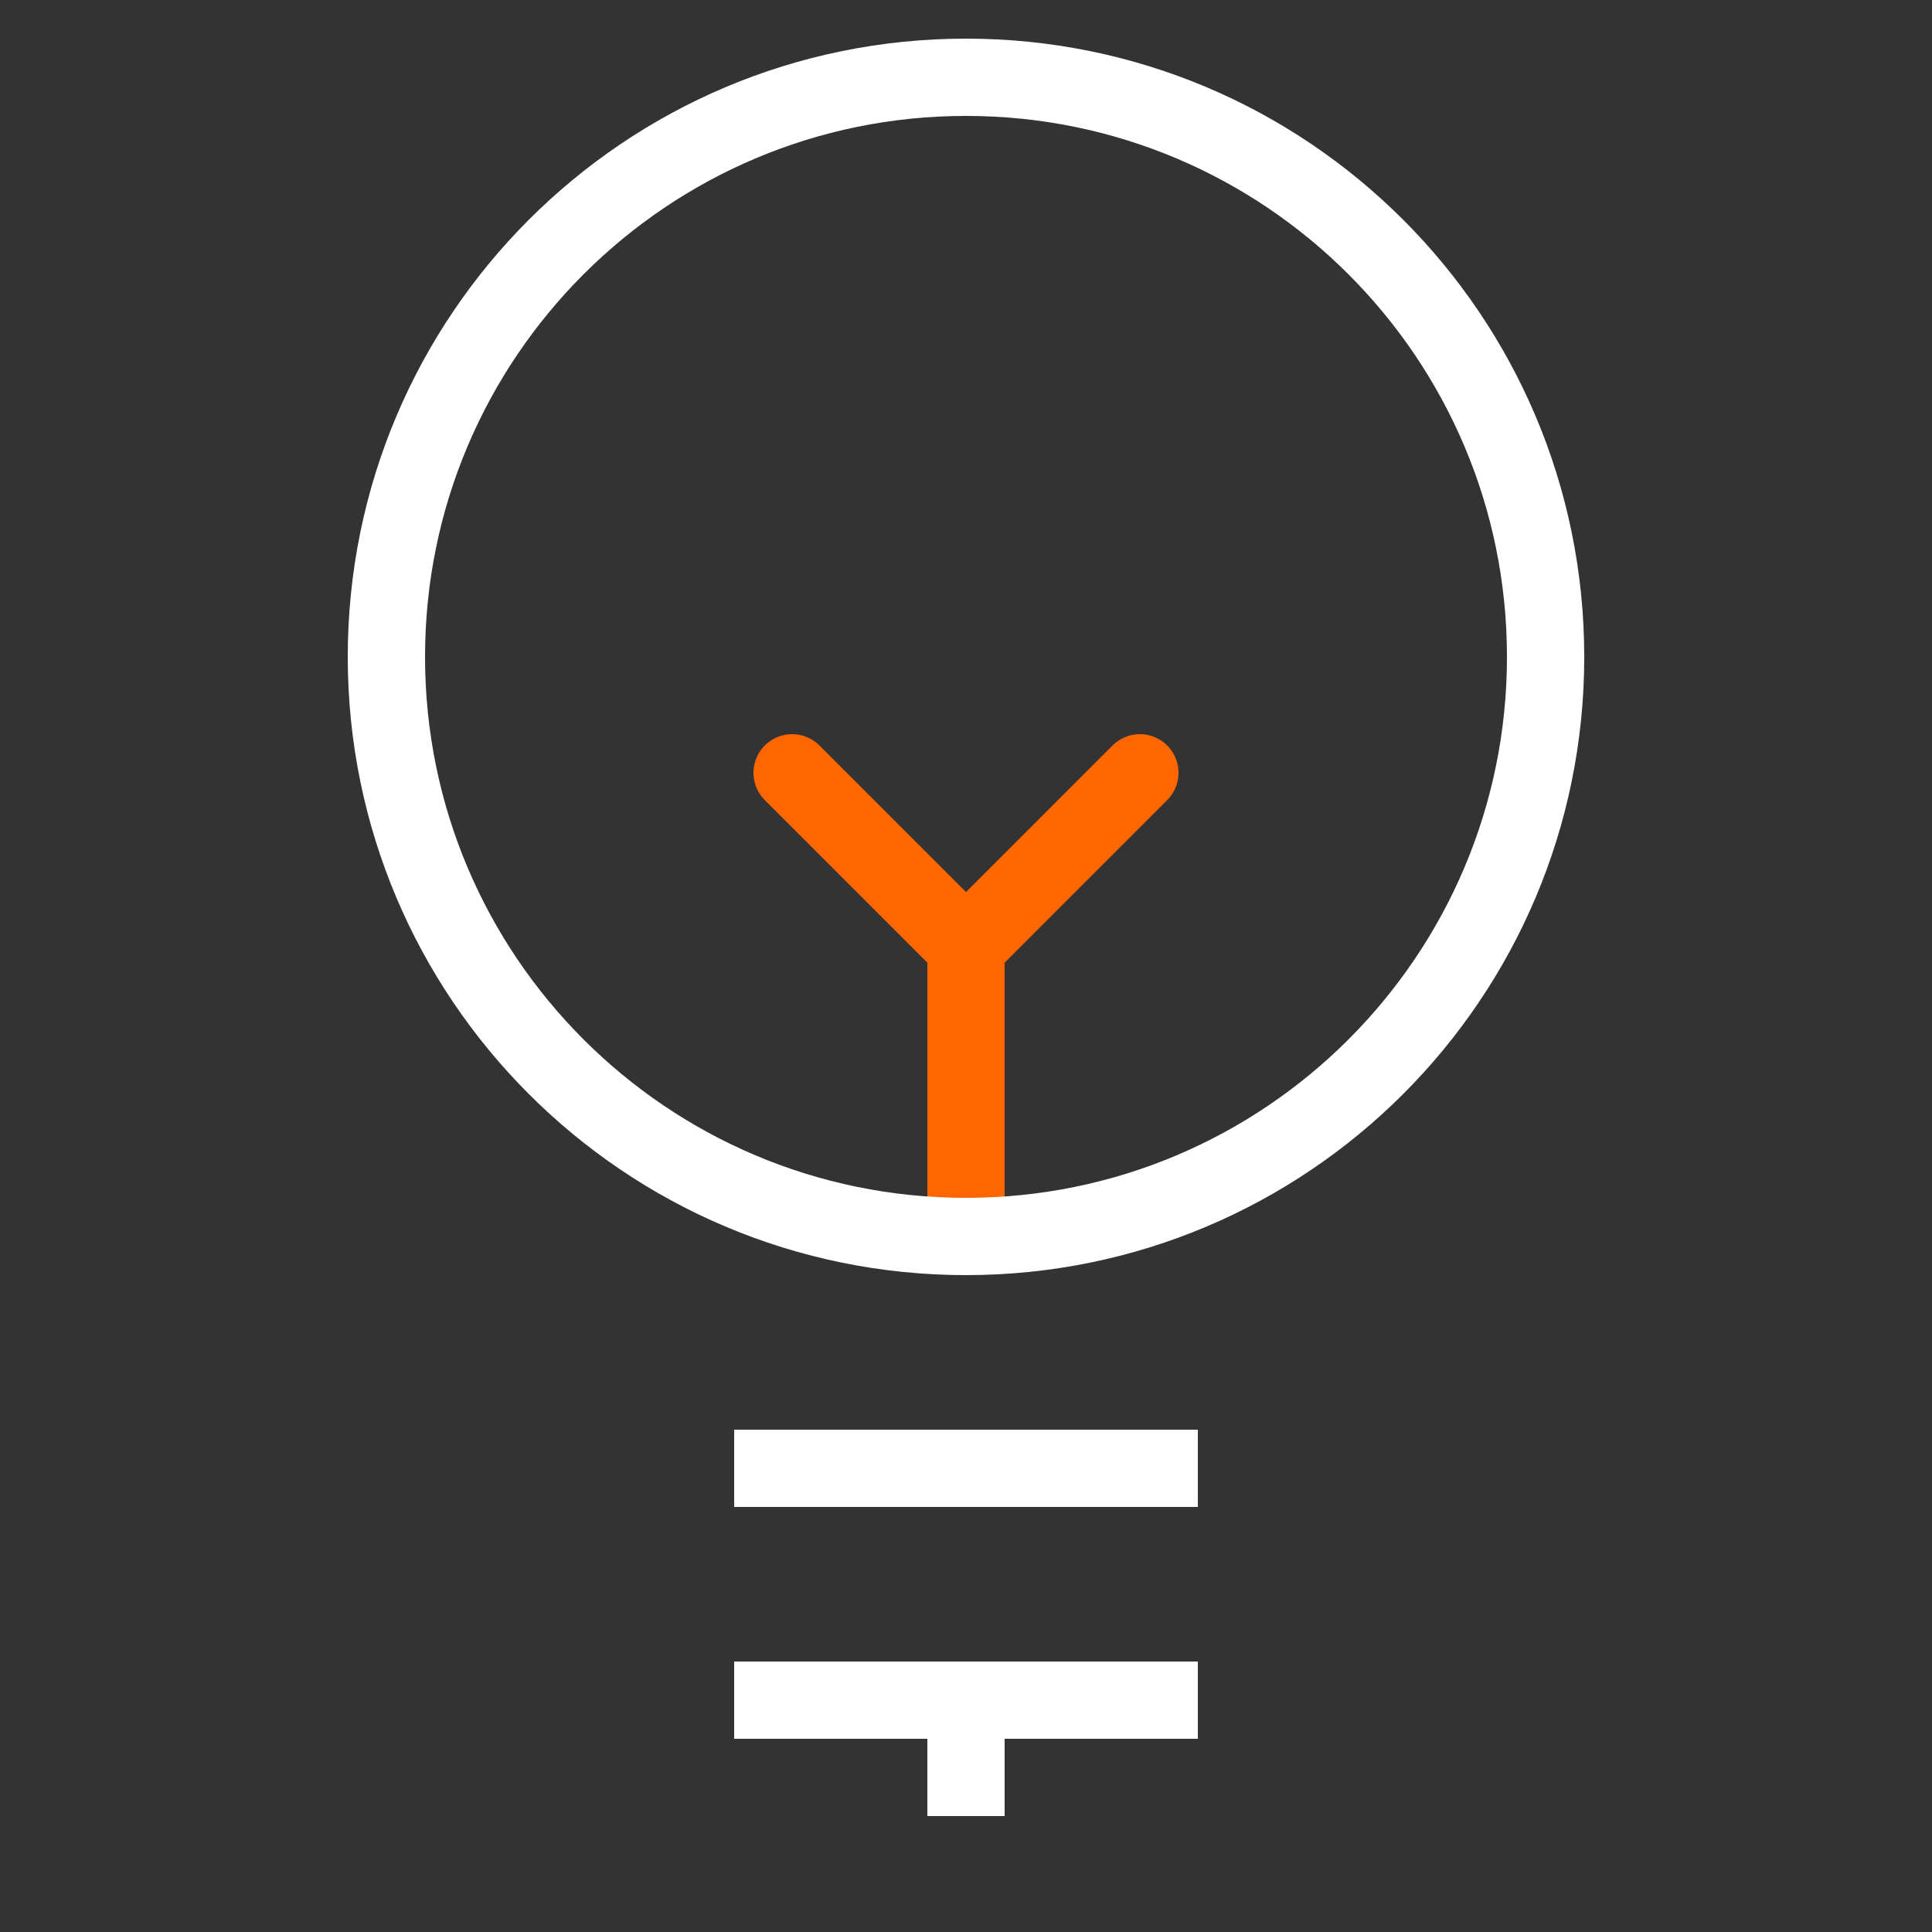
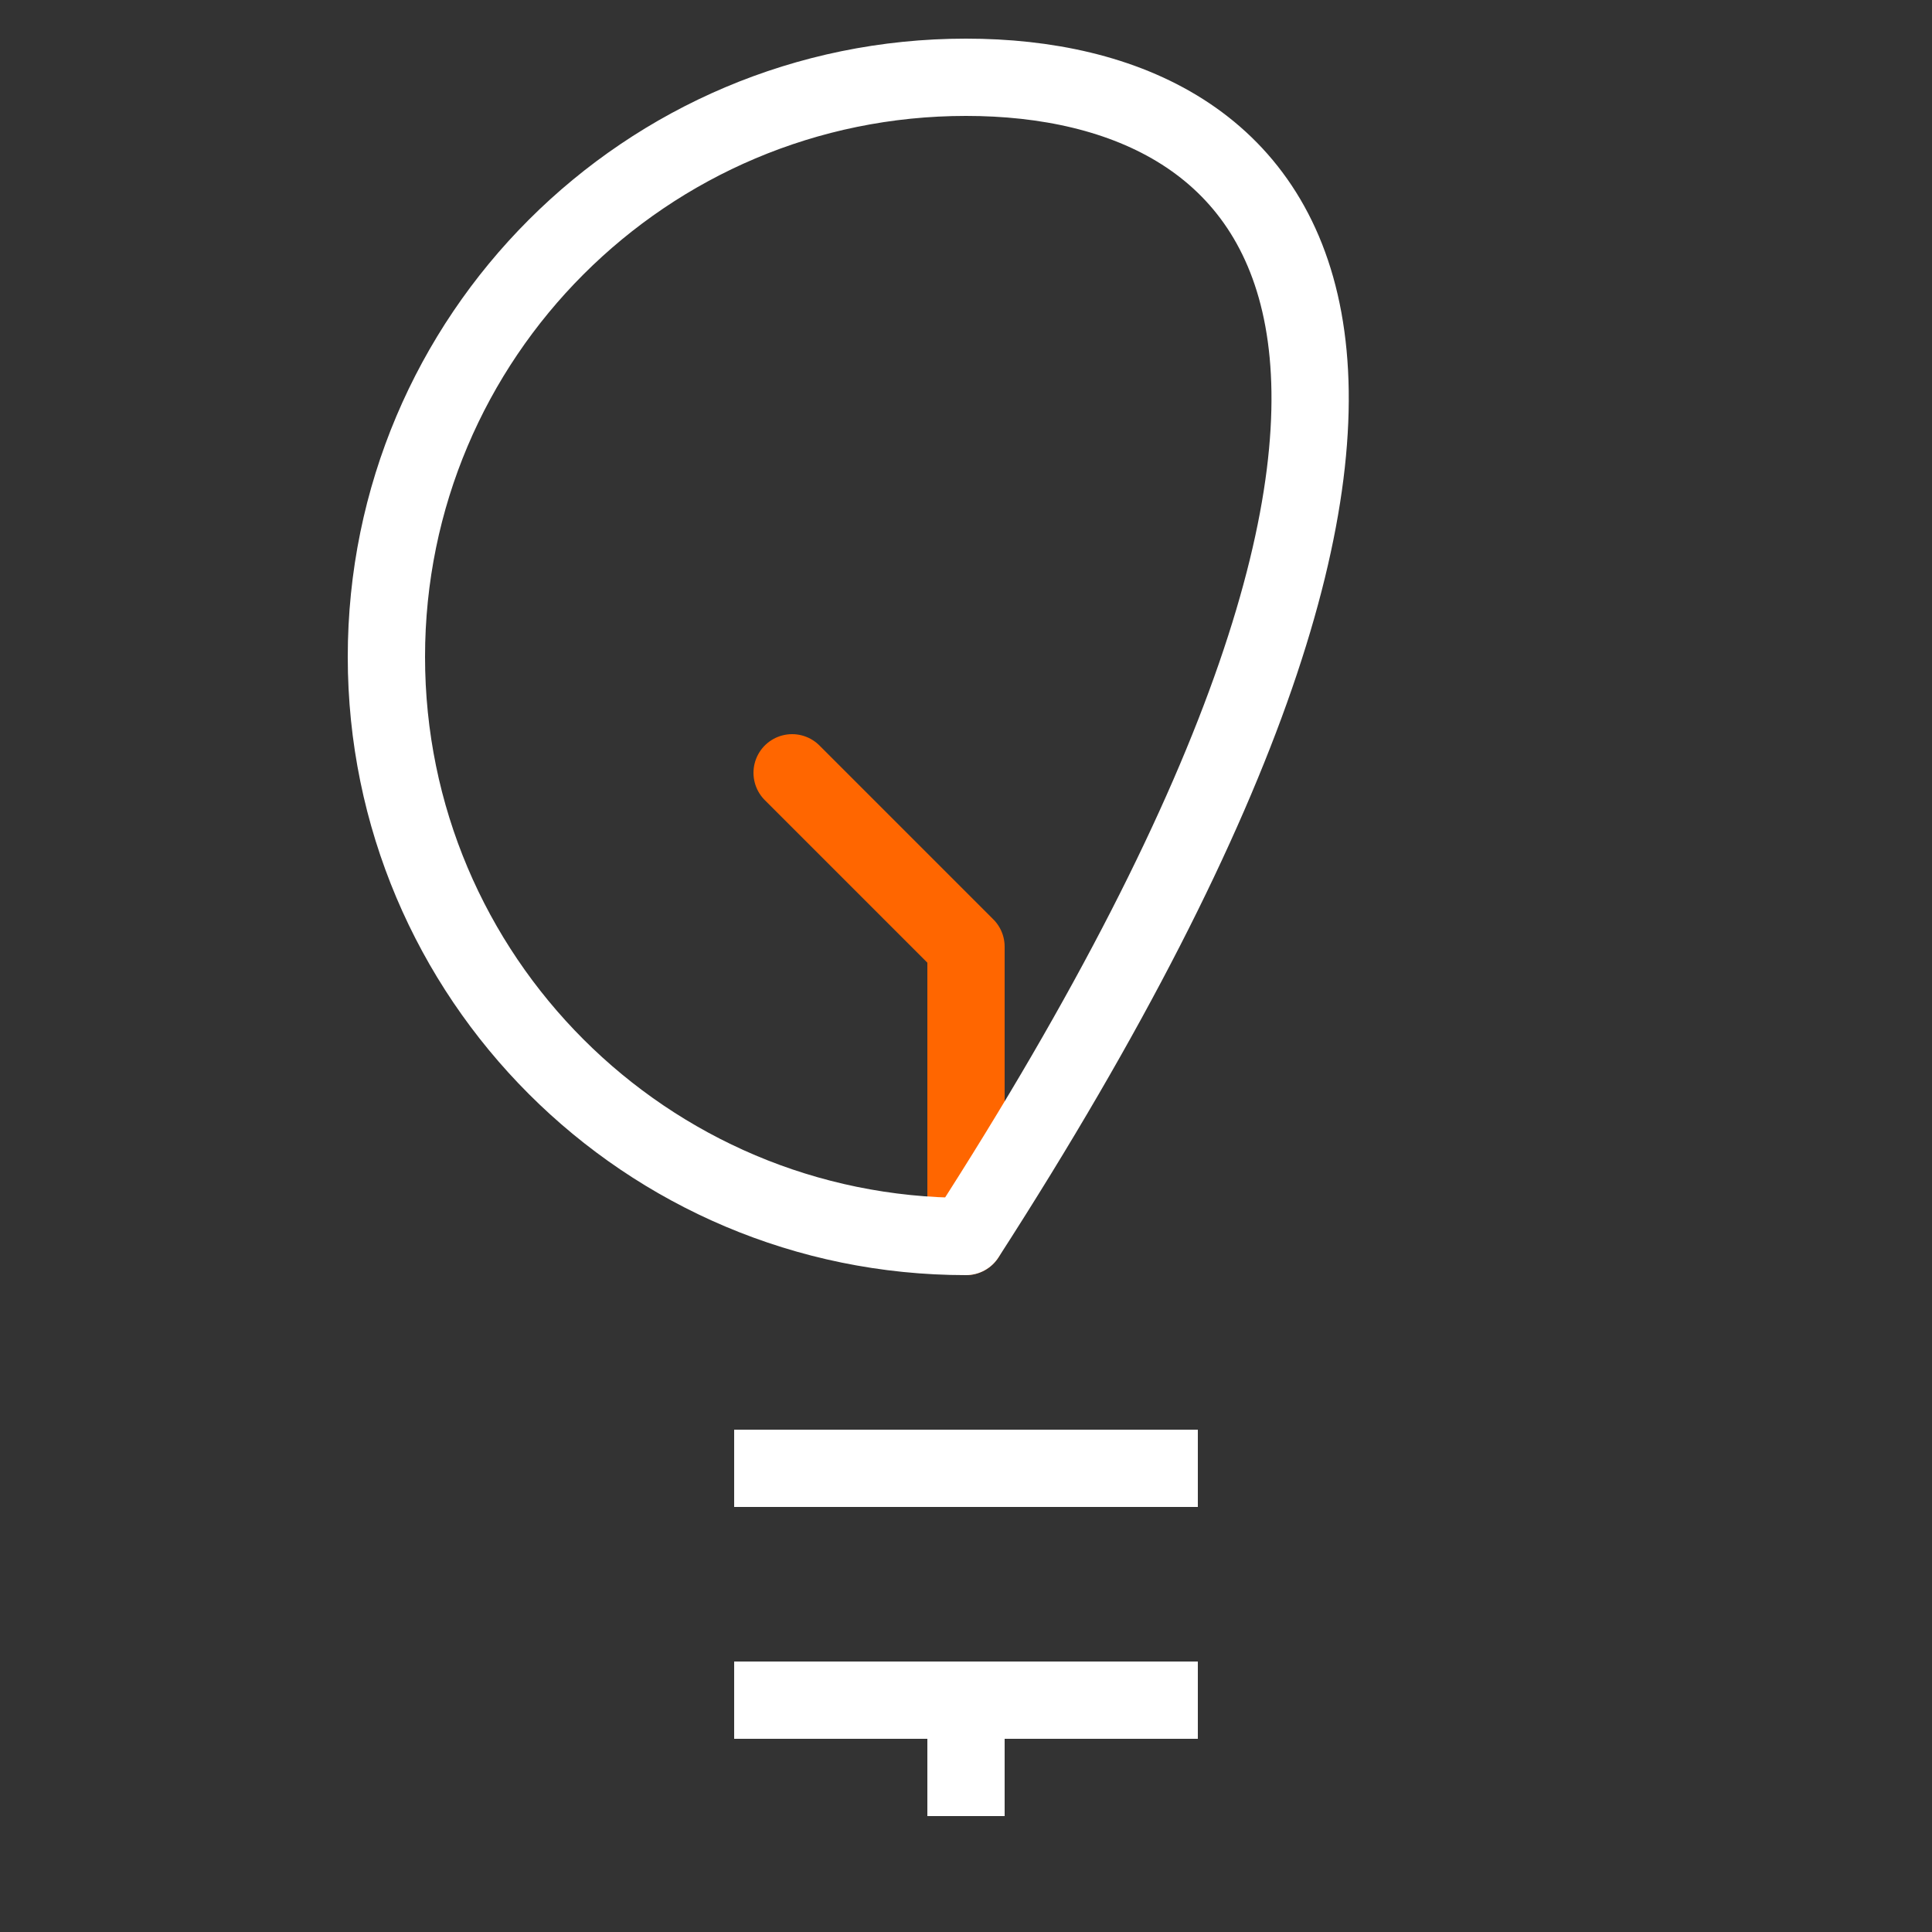
<svg xmlns="http://www.w3.org/2000/svg" width="25" height="25" viewBox="0 0 25 25" fill="none">
  <rect x="0" y="0" width="25" height="25" fill="#333333" stroke="none" />
  <path d="M12.5 16V12.25L10.25 10" stroke="#FF6600" stroke-linecap="round" stroke-linejoin="round" />
-   <path d="M12.5 12.25L14.75 10" stroke="#FF6600" stroke-linecap="round" stroke-linejoin="round" />
-   <path d="M12.5 16C16.642 16 20 12.642 20 8.5C20 4.358 16.642 1 12.5 1C8.358 1 5 4.358 5 8.5C5 12.642 8.358 16 12.5 16Z" stroke="white" stroke-linejoin="round" />
+   <path d="M12.5 16C20 4.358 16.642 1 12.5 1C8.358 1 5 4.358 5 8.5C5 12.642 8.358 16 12.5 16Z" stroke="white" stroke-linejoin="round" />
  <path d="M9.5 19H15.5" stroke="white" stroke-linejoin="round" />
  <path d="M9.5 22H15.5" stroke="white" stroke-linejoin="round" />
  <path d="M12.5 23.5V22" stroke="white" stroke-linejoin="round" />
</svg>